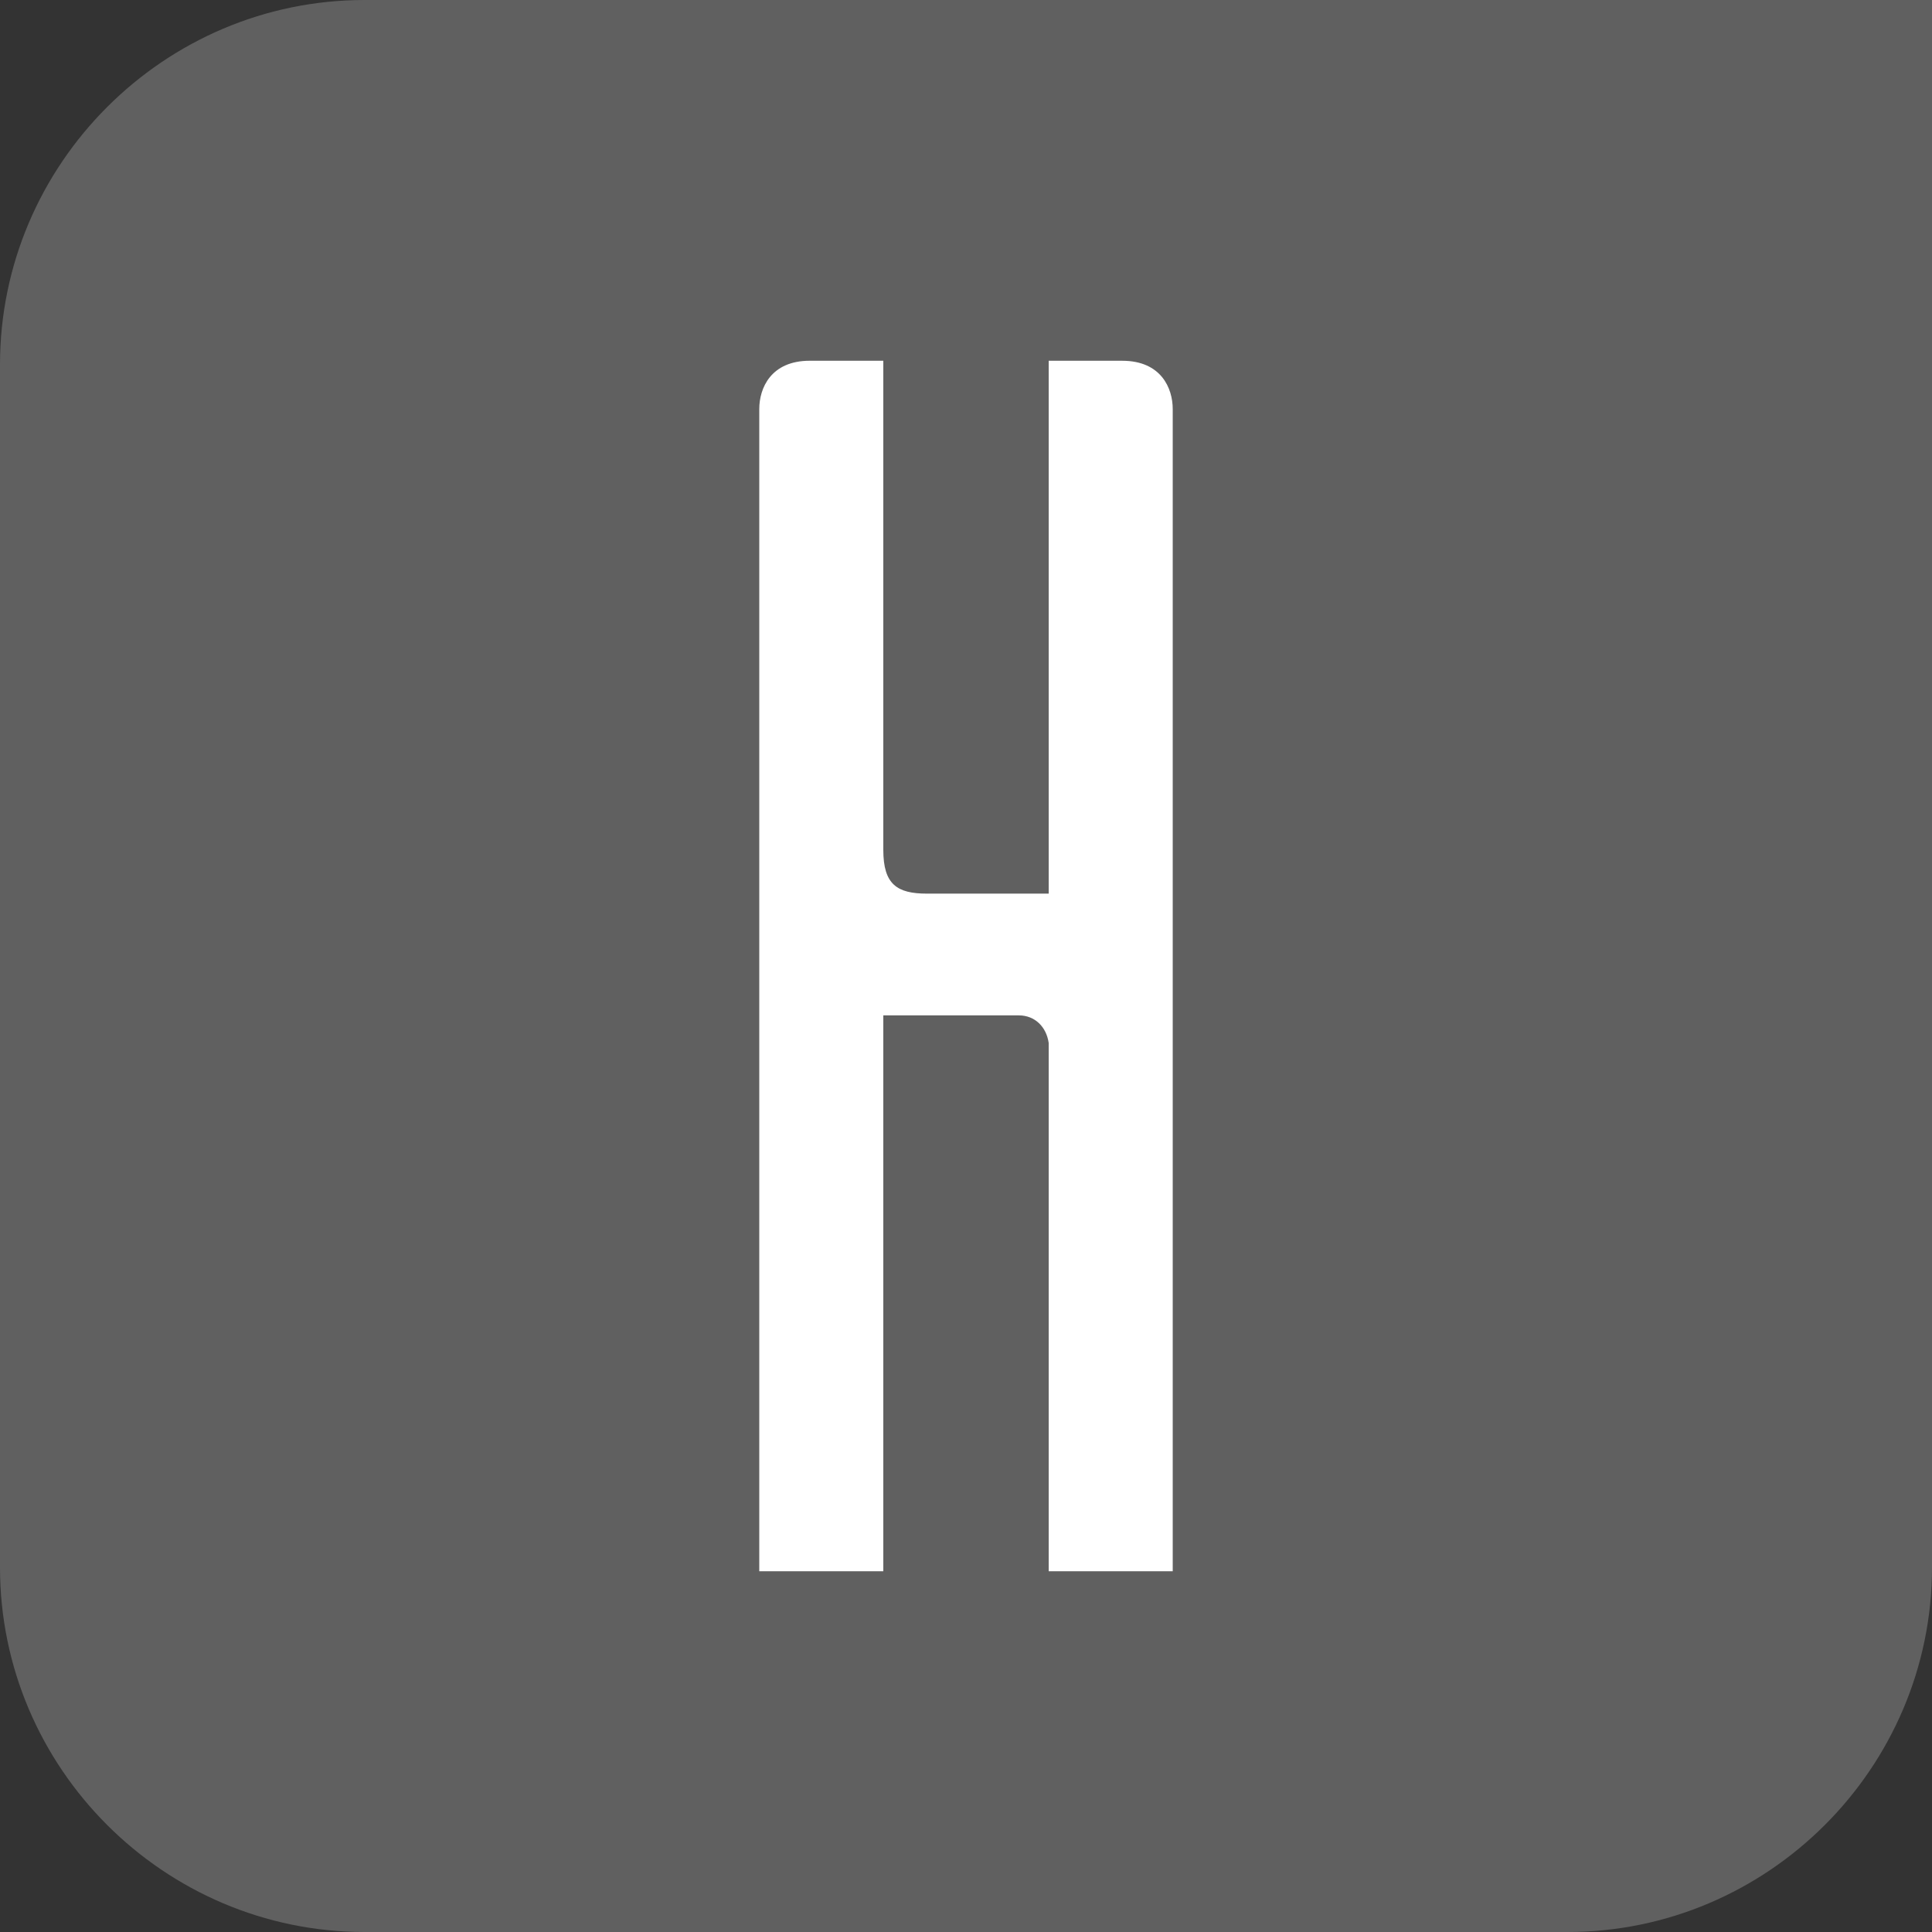
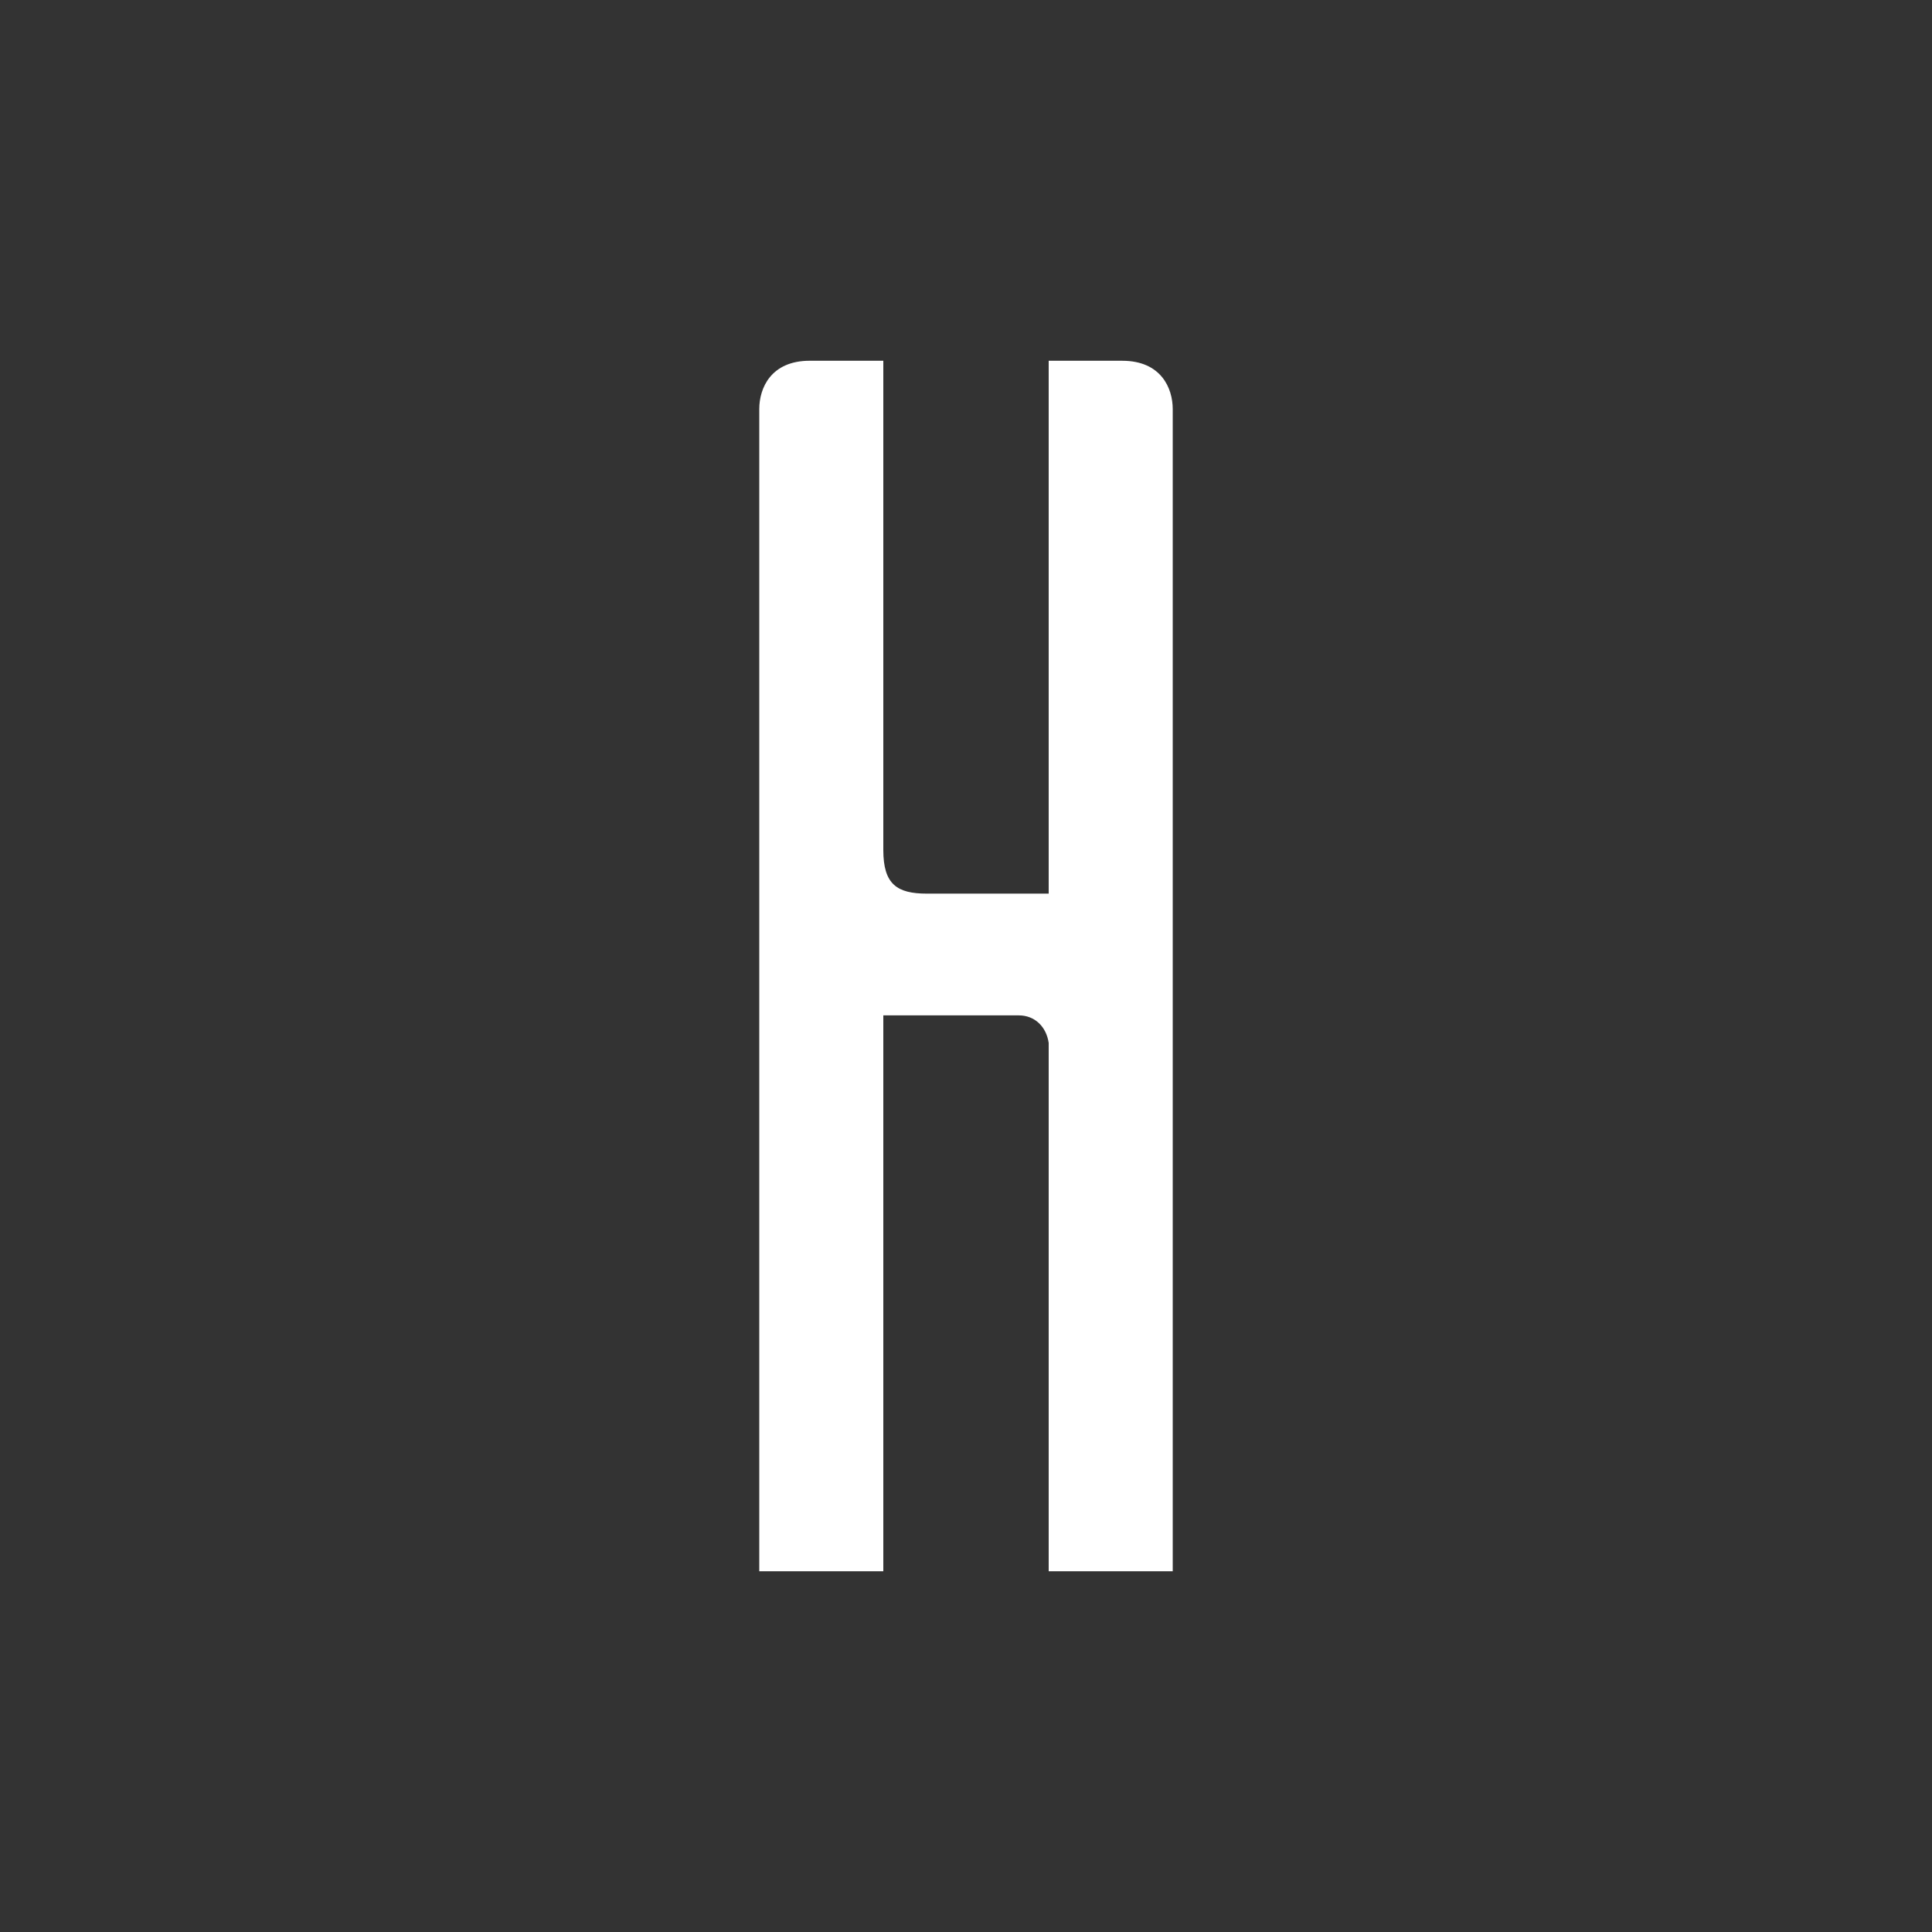
<svg xmlns="http://www.w3.org/2000/svg" version="1.1" id="Layer_1" x="0px" y="0px" viewBox="0 0 1000 1000" style="enable-background:new 0 0 1000 1000;" xml:space="preserve">
  <rect x="0" y="0" width="1000" height="1000" fill="#333333" stroke="none" />
  <style type="text/css">
	.st0{fill:#606060;}
	.st1{fill:#FFFFFF;}
</style>
-   <path class="st0" d="M811.31,1000H188.69C84.91,1000,0,915.09,0,811.31V188.69C0,84.91,84.91,0,188.69,0H1000v811.31  C1000,915.09,915.09,1000,811.31,1000z" />
  <g>
    <g>
      <path class="st1" d="M580.84,186.73c20.21,0,26.16,14.27,26.16,24.97v601.58h-64.2V539.83c-1.19-8.32-7.13-14.27-15.46-14.27    H457.2v287.71H393V211.69c0-10.7,5.94-24.97,26.16-24.97h38.04v253.23c0,17.83,7.13,22.59,22.59,22.59h63.01V186.73H580.84z" />
    </g>
  </g>
</svg>